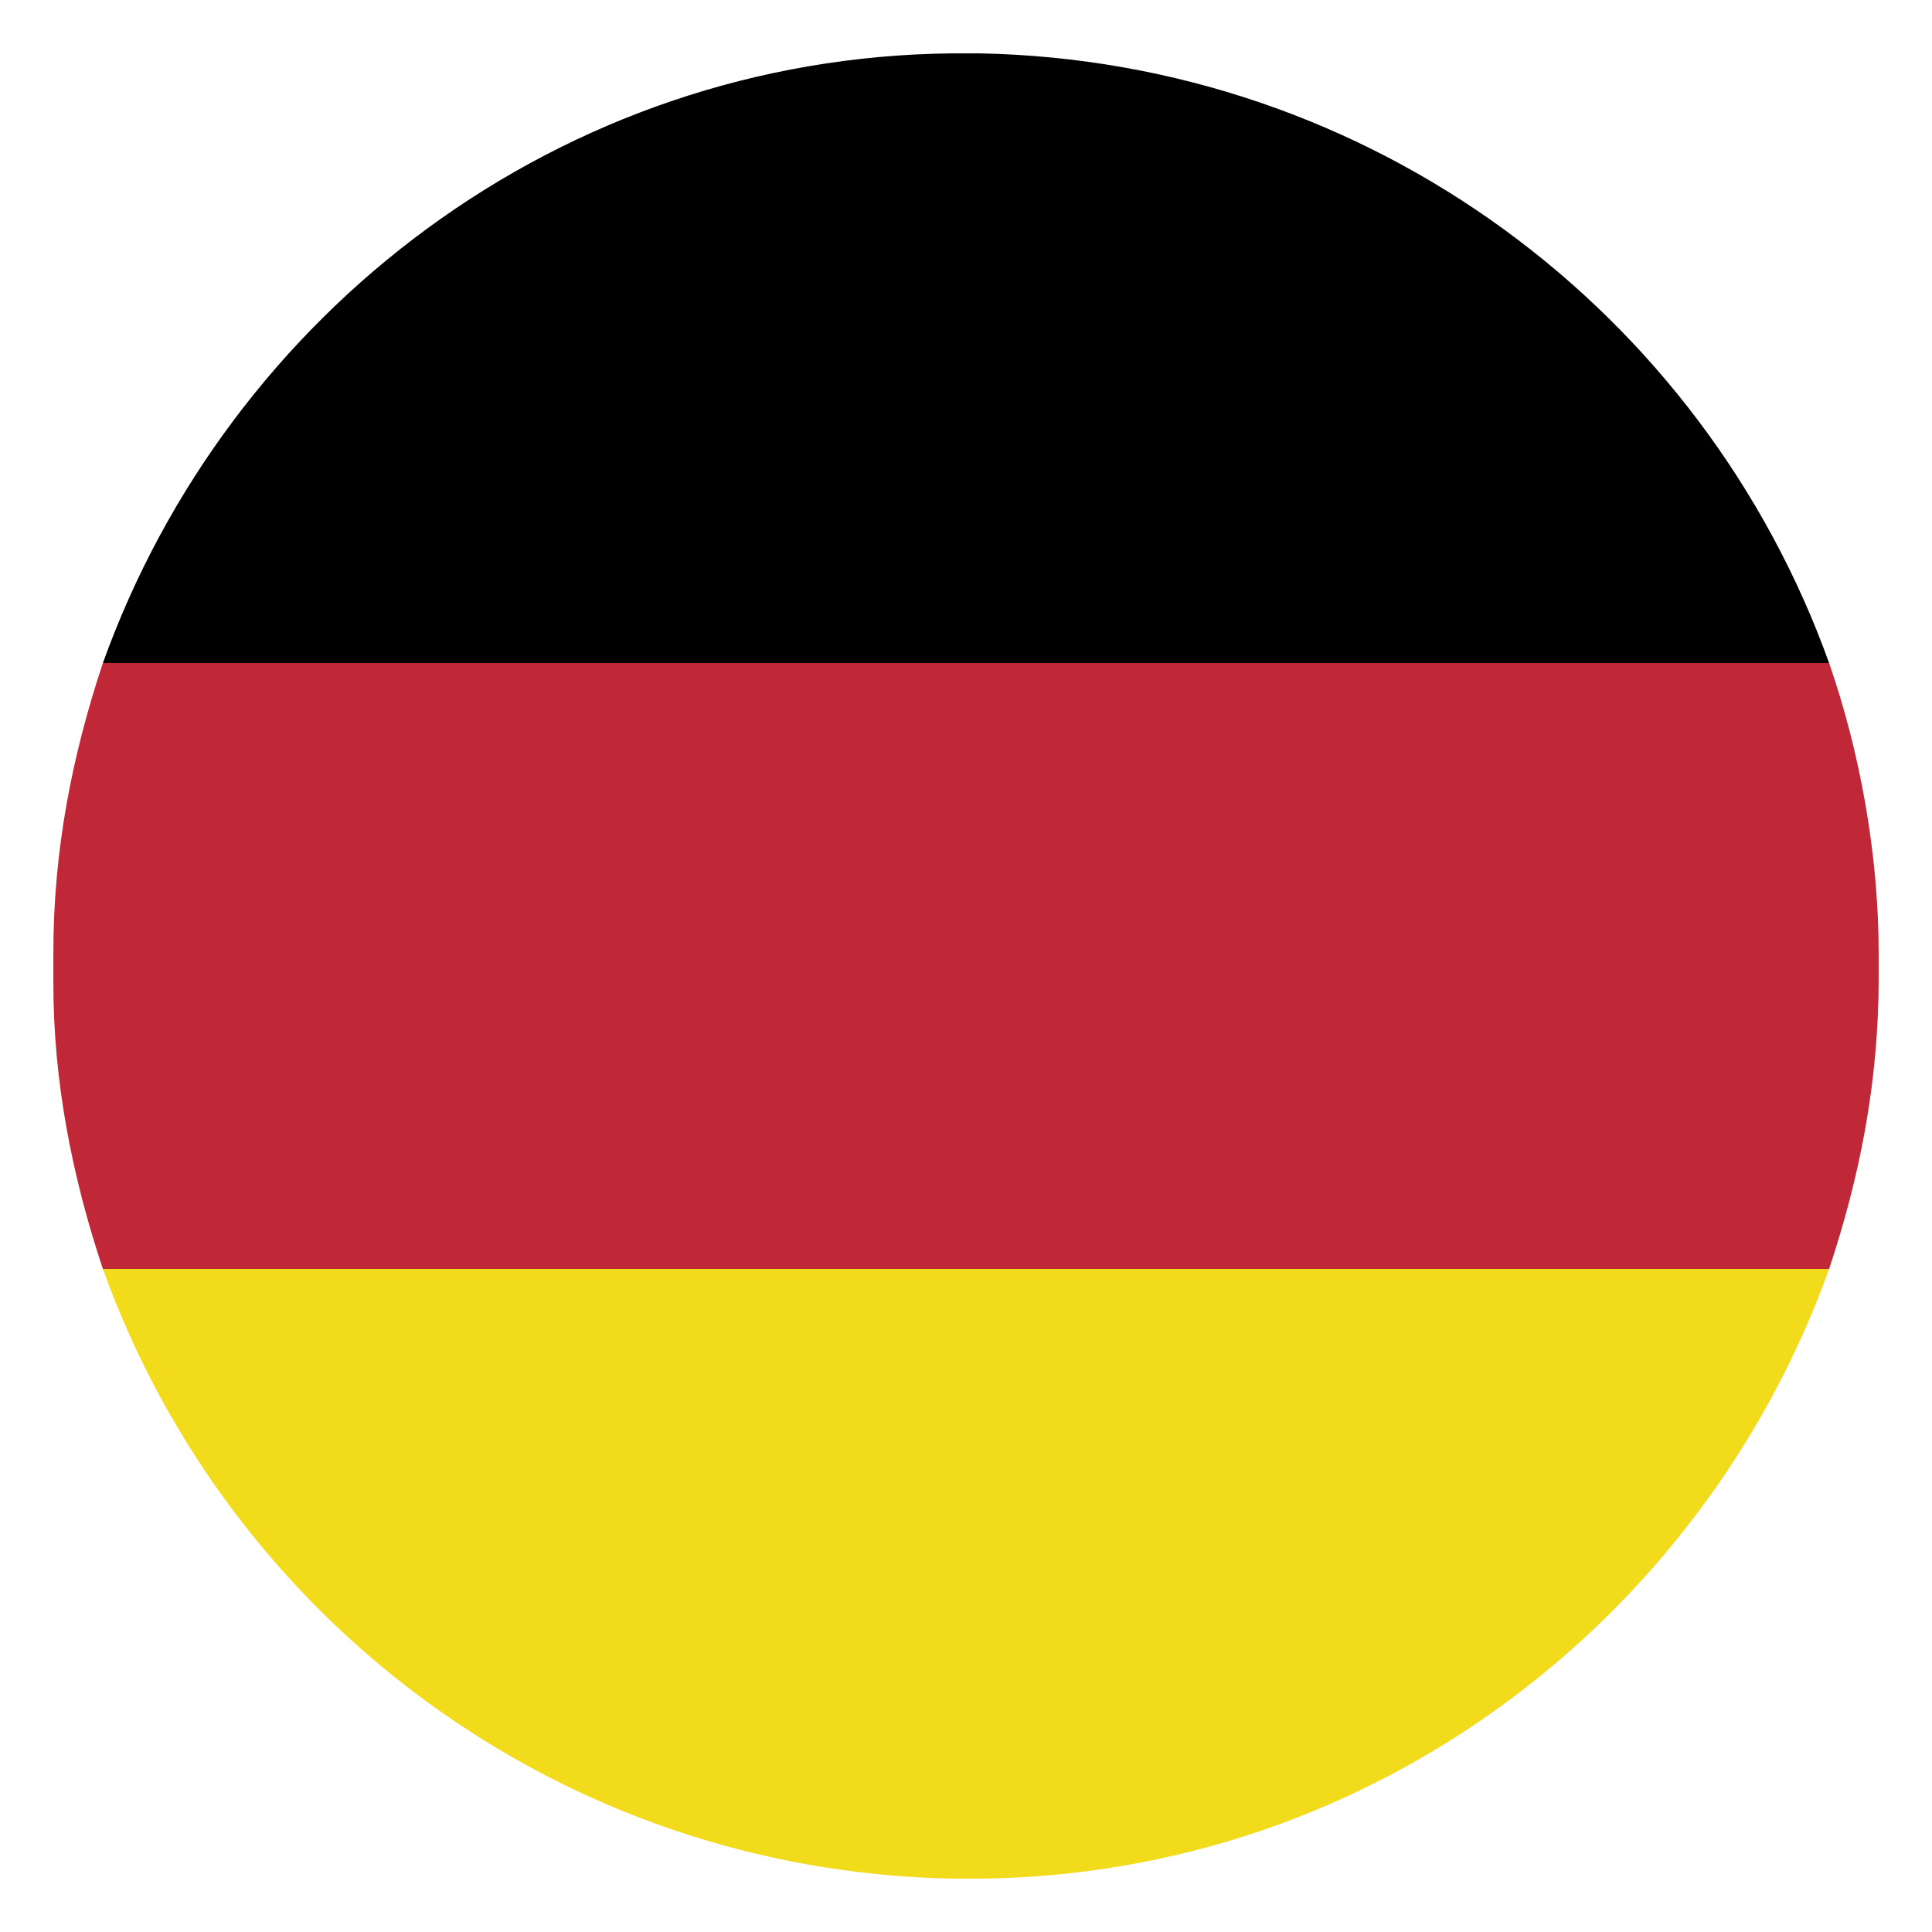
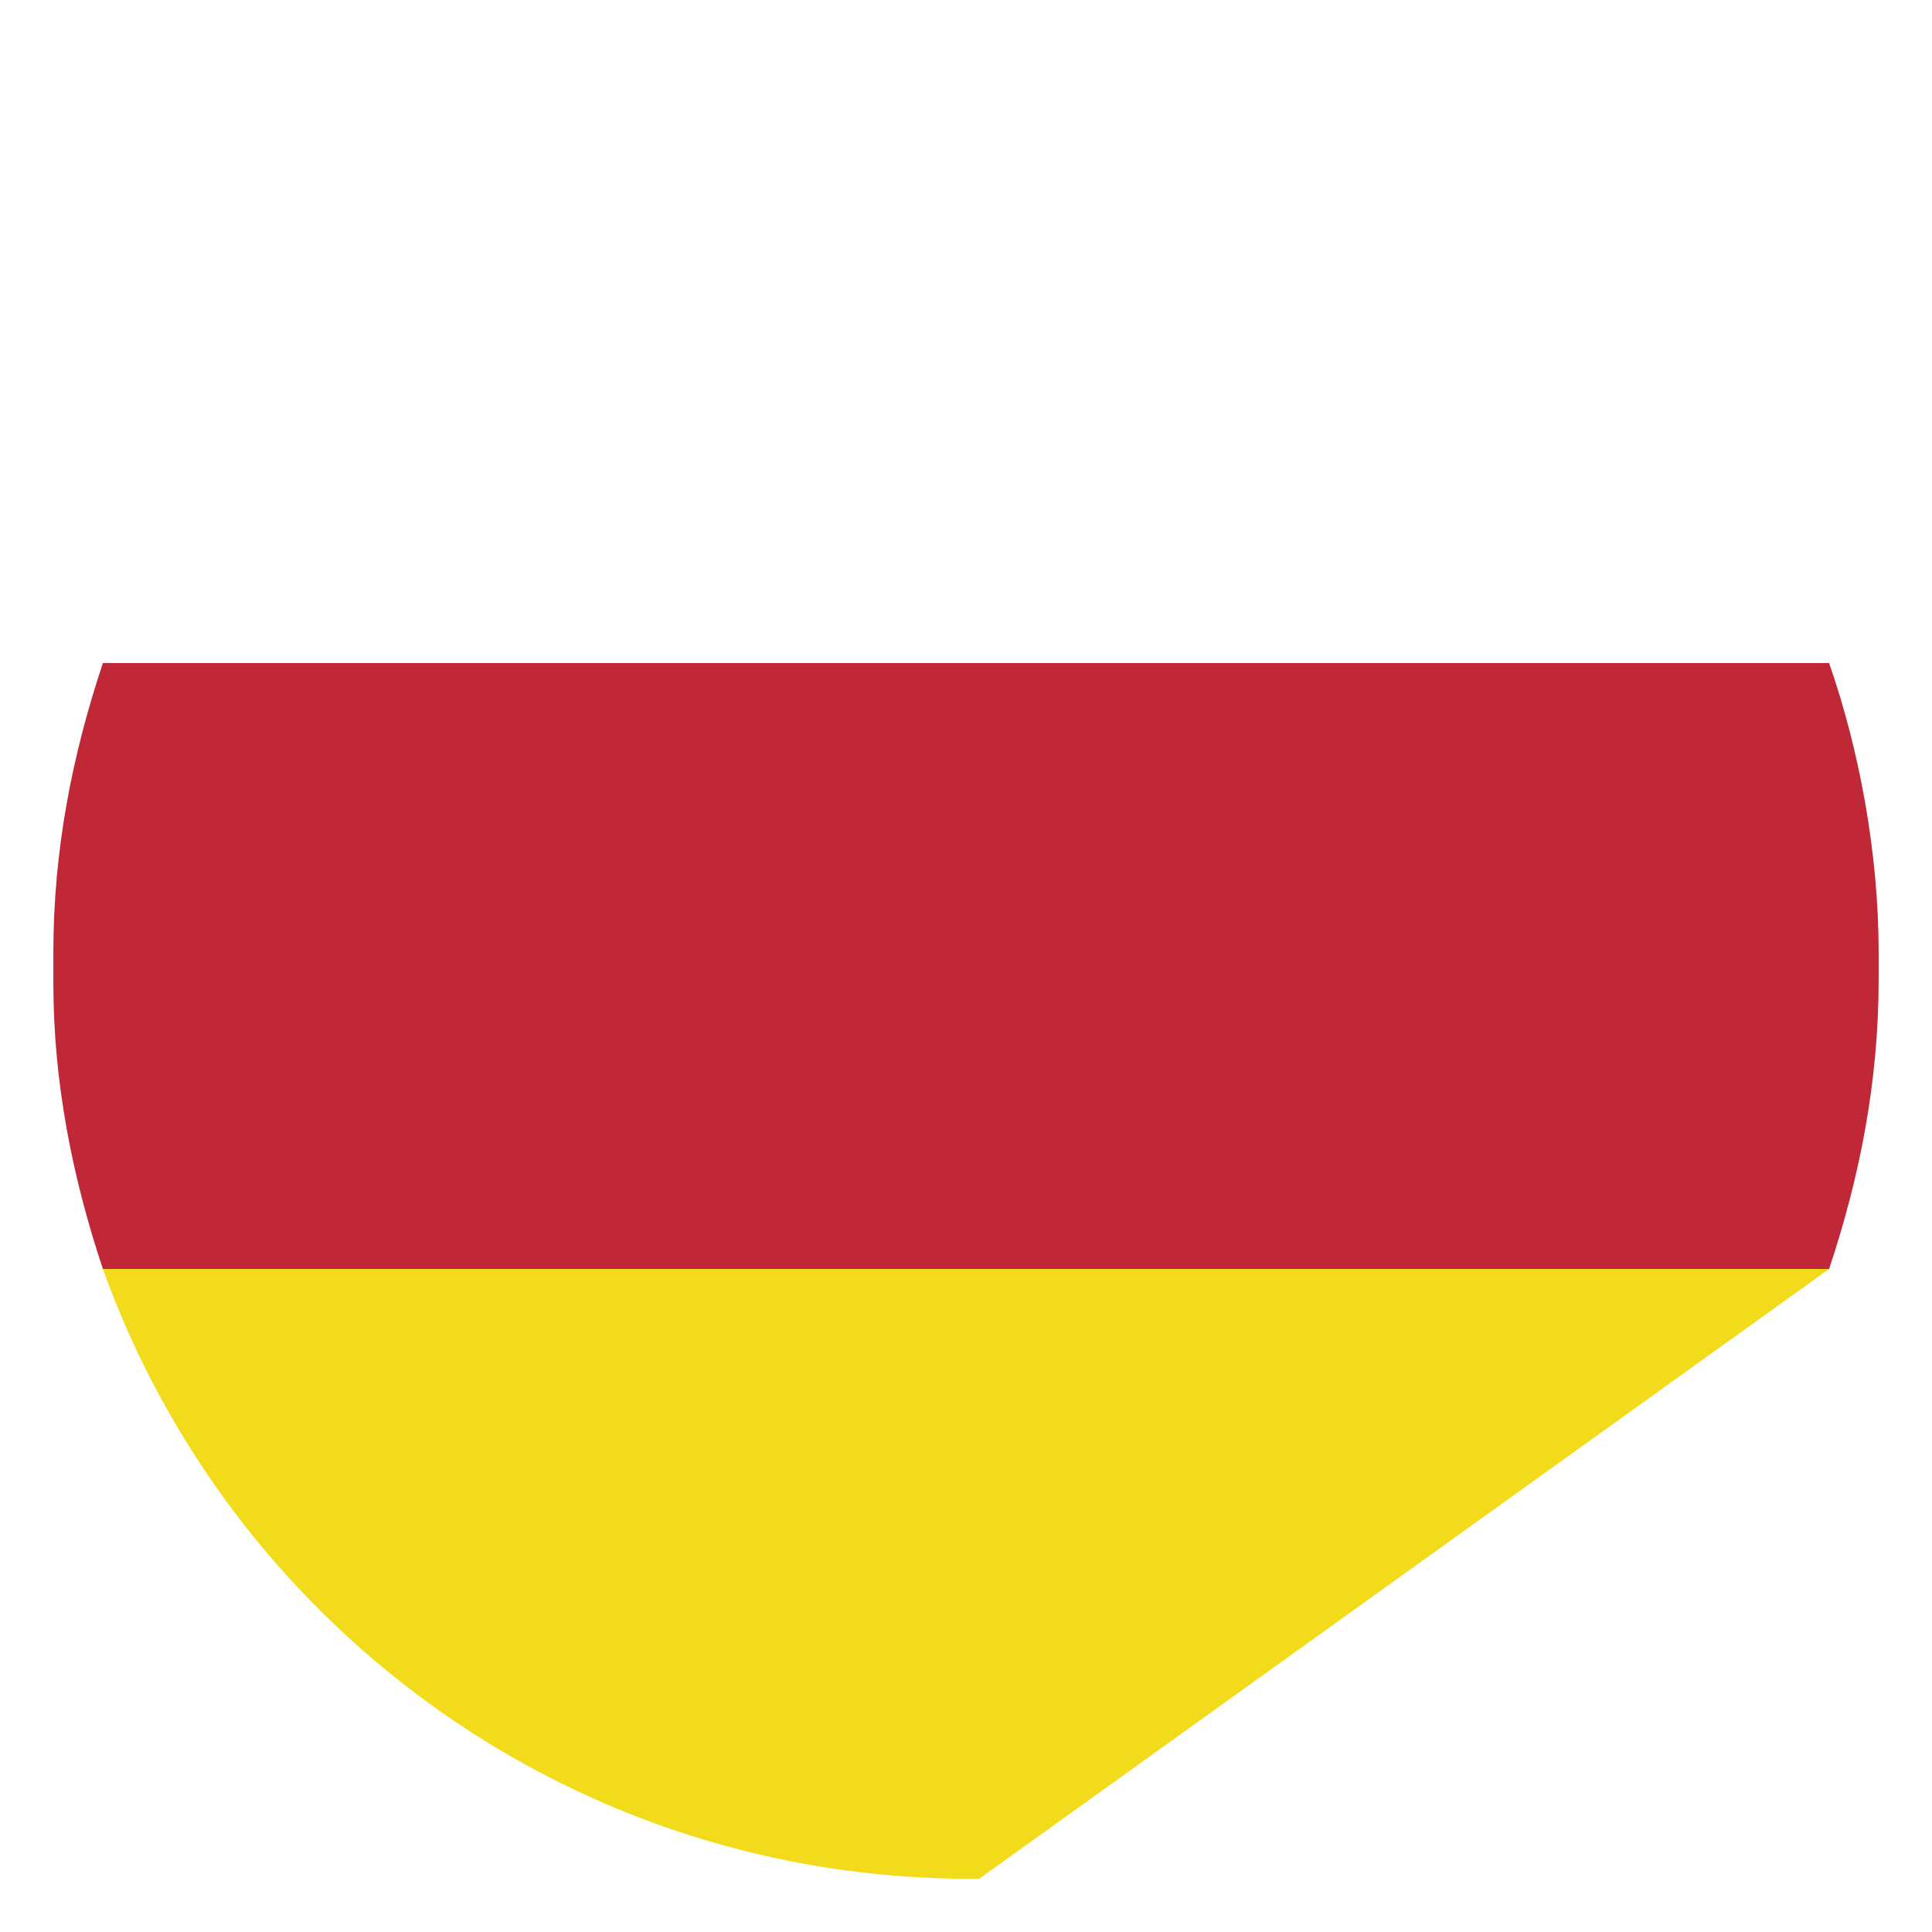
<svg xmlns="http://www.w3.org/2000/svg" version="1.1" id="katman_1" x="0px" y="0px" viewBox="0 0 50.7 50.7" style="enable-background:new 0 0 50.7 50.7;" xml:space="preserve">
  <style type="text/css"> .st0{fill-rule:evenodd;clip-rule:evenodd;} .st1{fill-rule:evenodd;clip-rule:evenodd;fill:#C12837;} .st2{fill-rule:evenodd;clip-rule:evenodd;fill:#F2DB1B;} </style>
  <g>
-     <path id="XMLID_375_" class="st0" d="M2.7,17.4H48c-3.3-9.2-12-15.8-22.3-16H25C14.7,1.5,6,8.2,2.7,17.4L2.7,17.4z" />
    <path id="XMLID_374_" class="st1" d="M2.7,33.3H48c0.8-2.4,1.3-4.9,1.3-7.6V25c0-2.6-0.5-5.3-1.3-7.6H2.7c-0.8,2.4-1.3,4.9-1.3,7.6 v0.8C1.4,28.4,1.9,30.9,2.7,33.3L2.7,33.3z" />
-     <path id="XMLID_373_" class="st2" d="M48,33.3H2.7c3.3,9.2,12,15.8,22.3,16h0.7C36,49.2,44.7,42.5,48,33.3L48,33.3z" />
+     <path id="XMLID_373_" class="st2" d="M48,33.3H2.7c3.3,9.2,12,15.8,22.3,16h0.7L48,33.3z" />
  </g>
</svg>